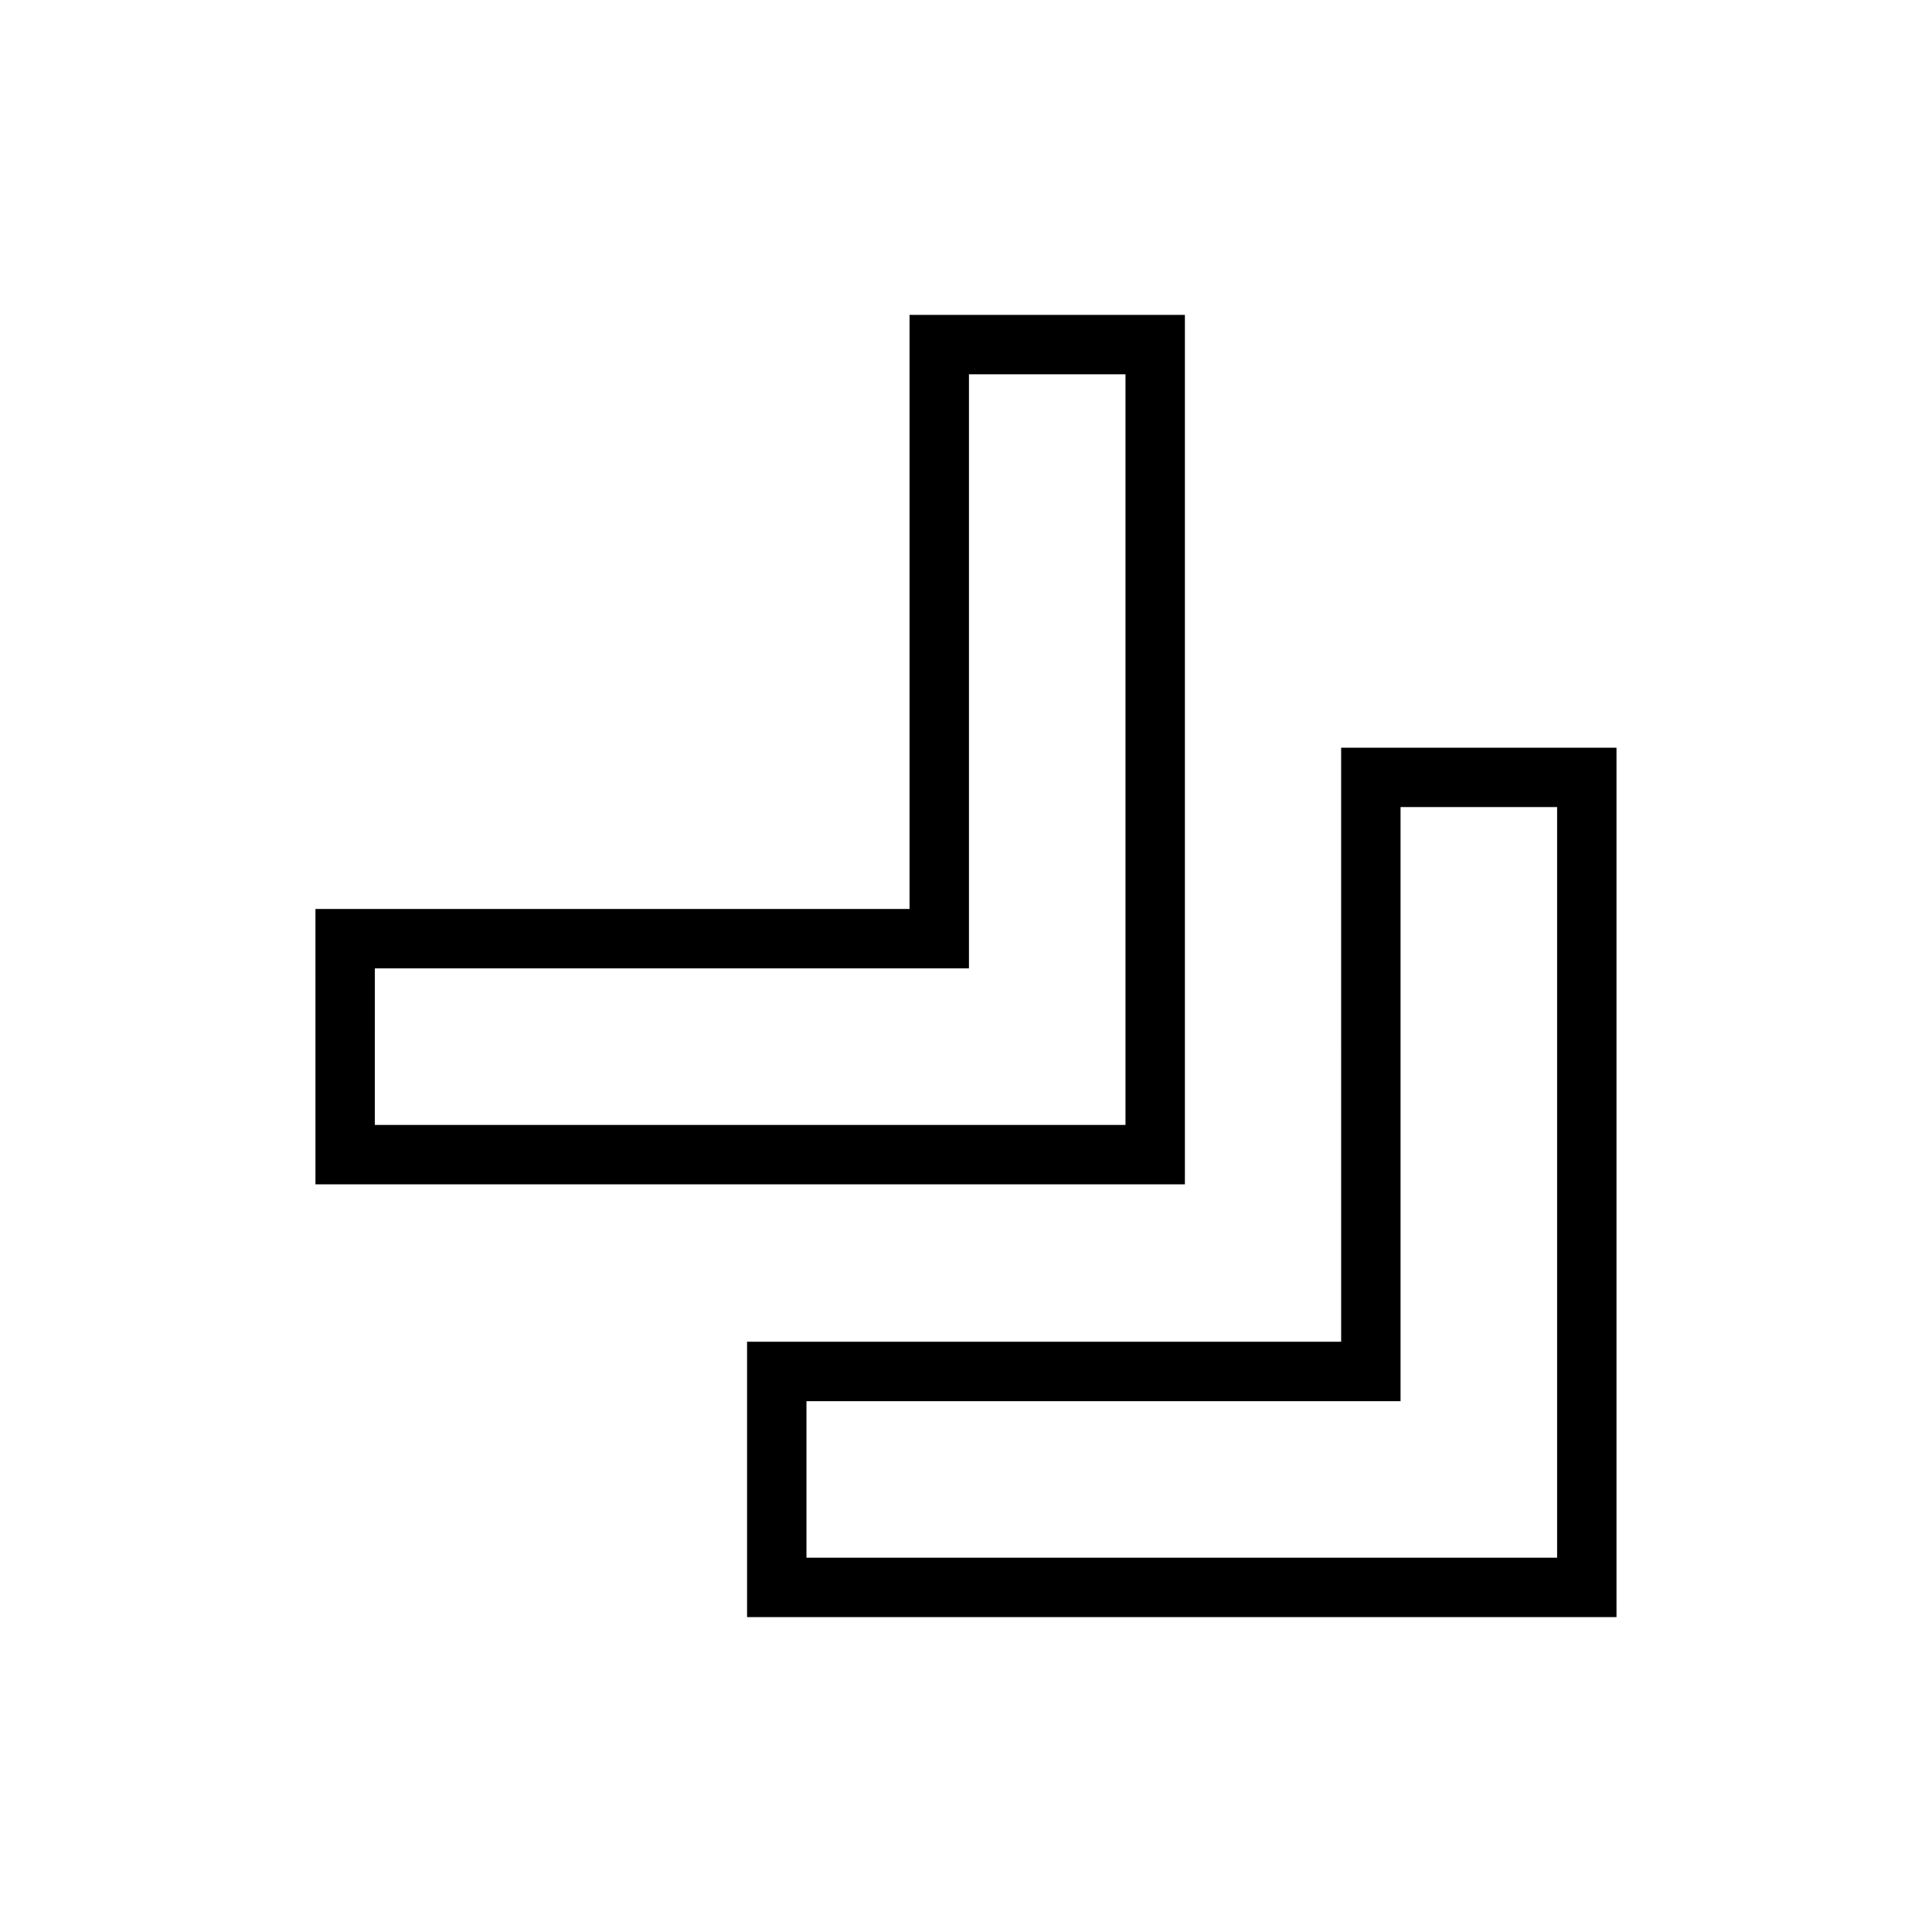
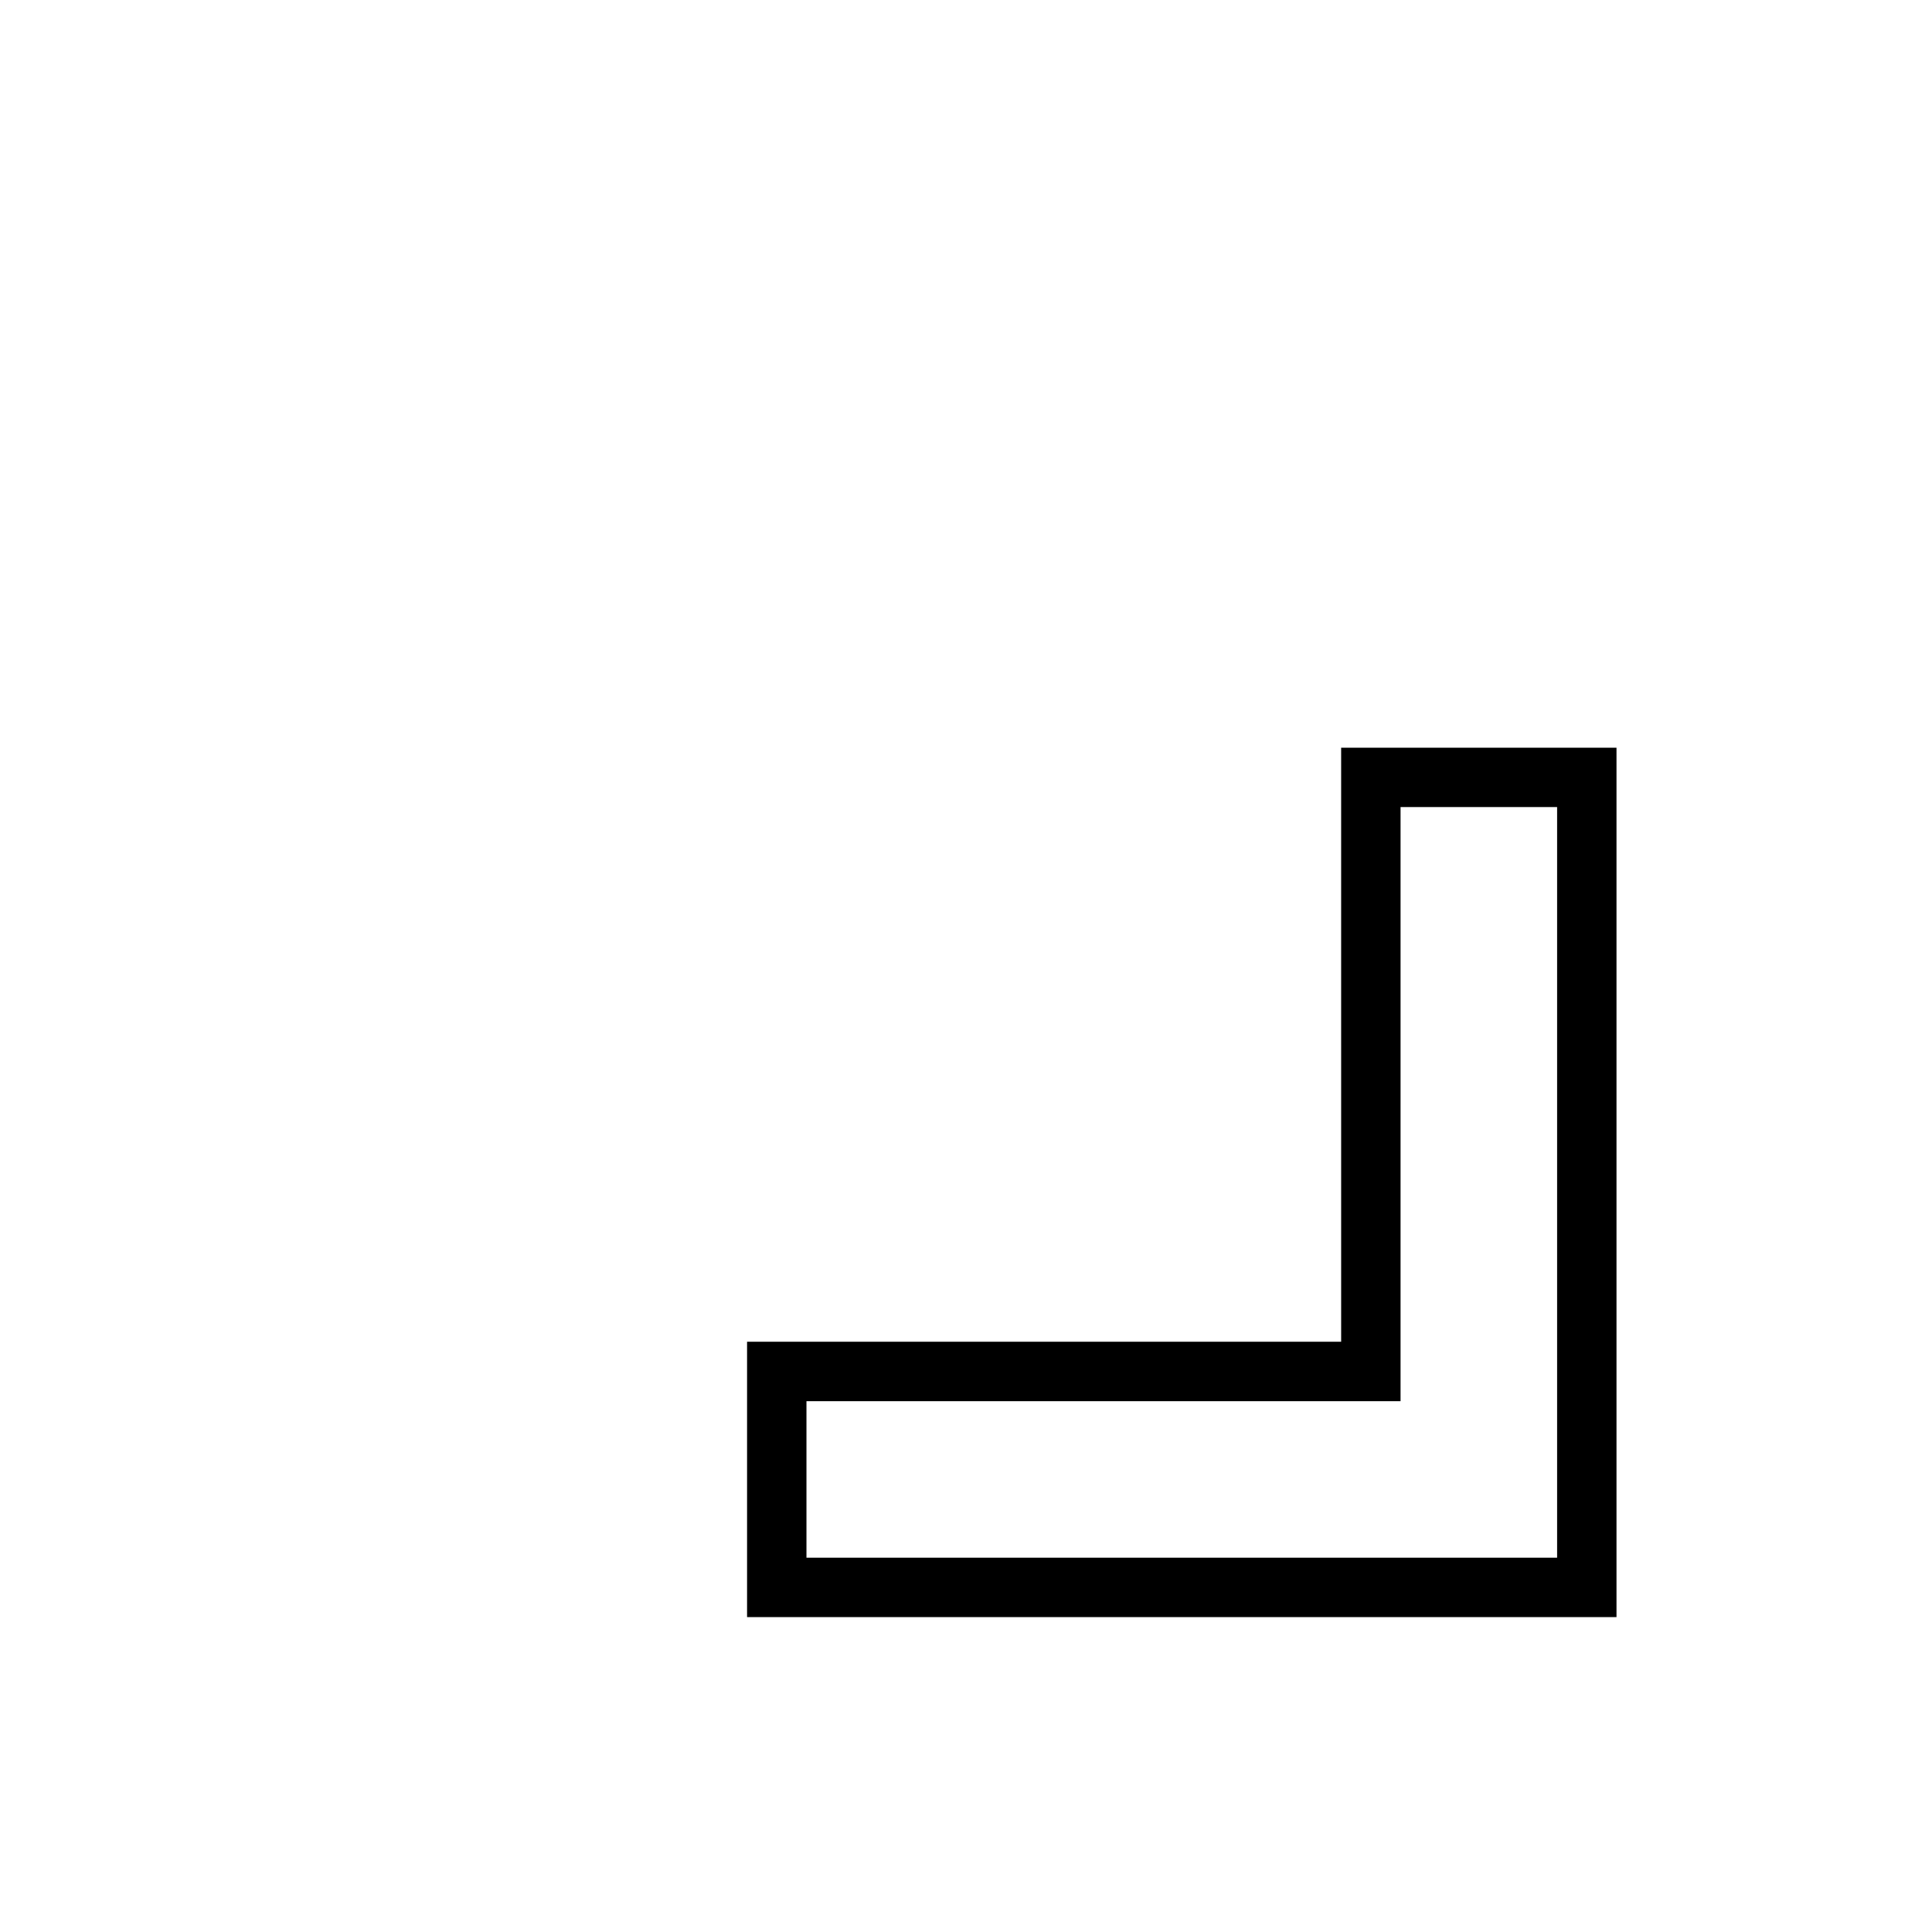
<svg xmlns="http://www.w3.org/2000/svg" fill="#000000" width="800px" height="800px" version="1.1" viewBox="144 144 512 512">
  <g>
    <path d="m499.42 499.58h-157.44v72.973l230.41 0.004v-230.41h-72.973zm15.742-141.7h41.488v198.93h-198.93v-41.484h157.44z" />
-     <path d="m227.6 457.86h230.41v-230.41h-72.973v157.44h-157.44zm15.742-57.23h157.44v-157.44h41.484v198.93h-198.93z" />
  </g>
</svg>